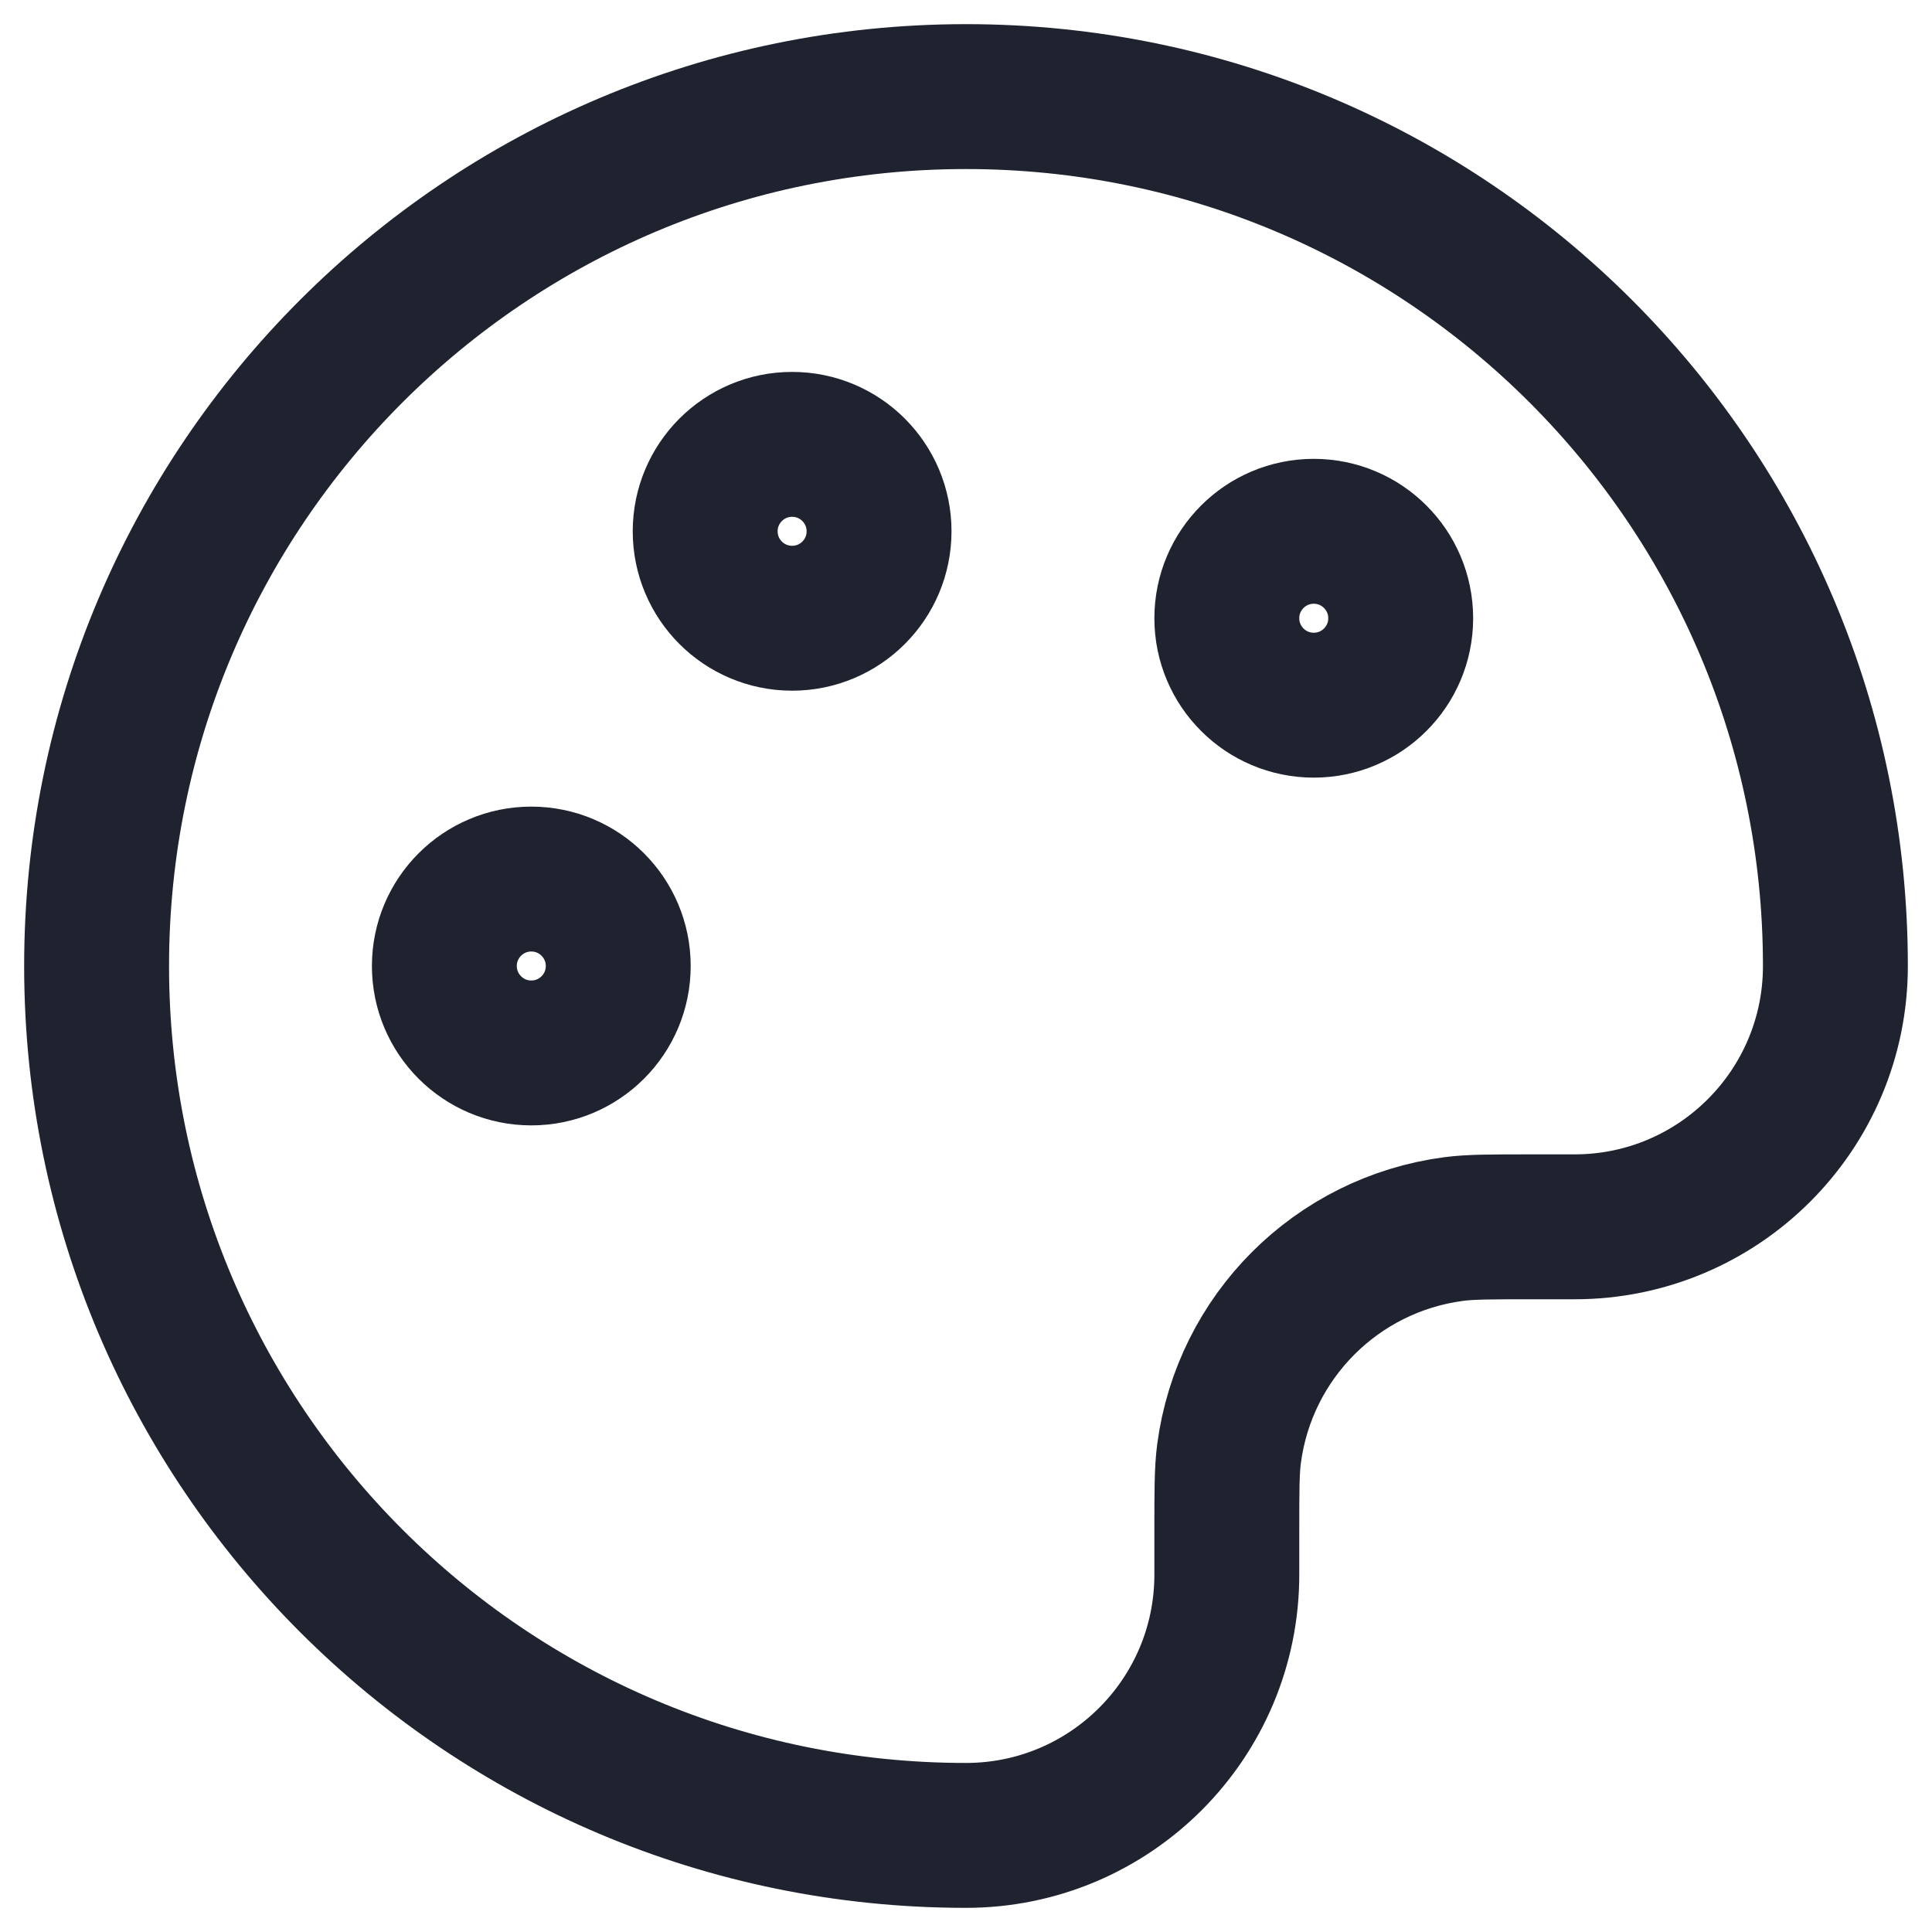
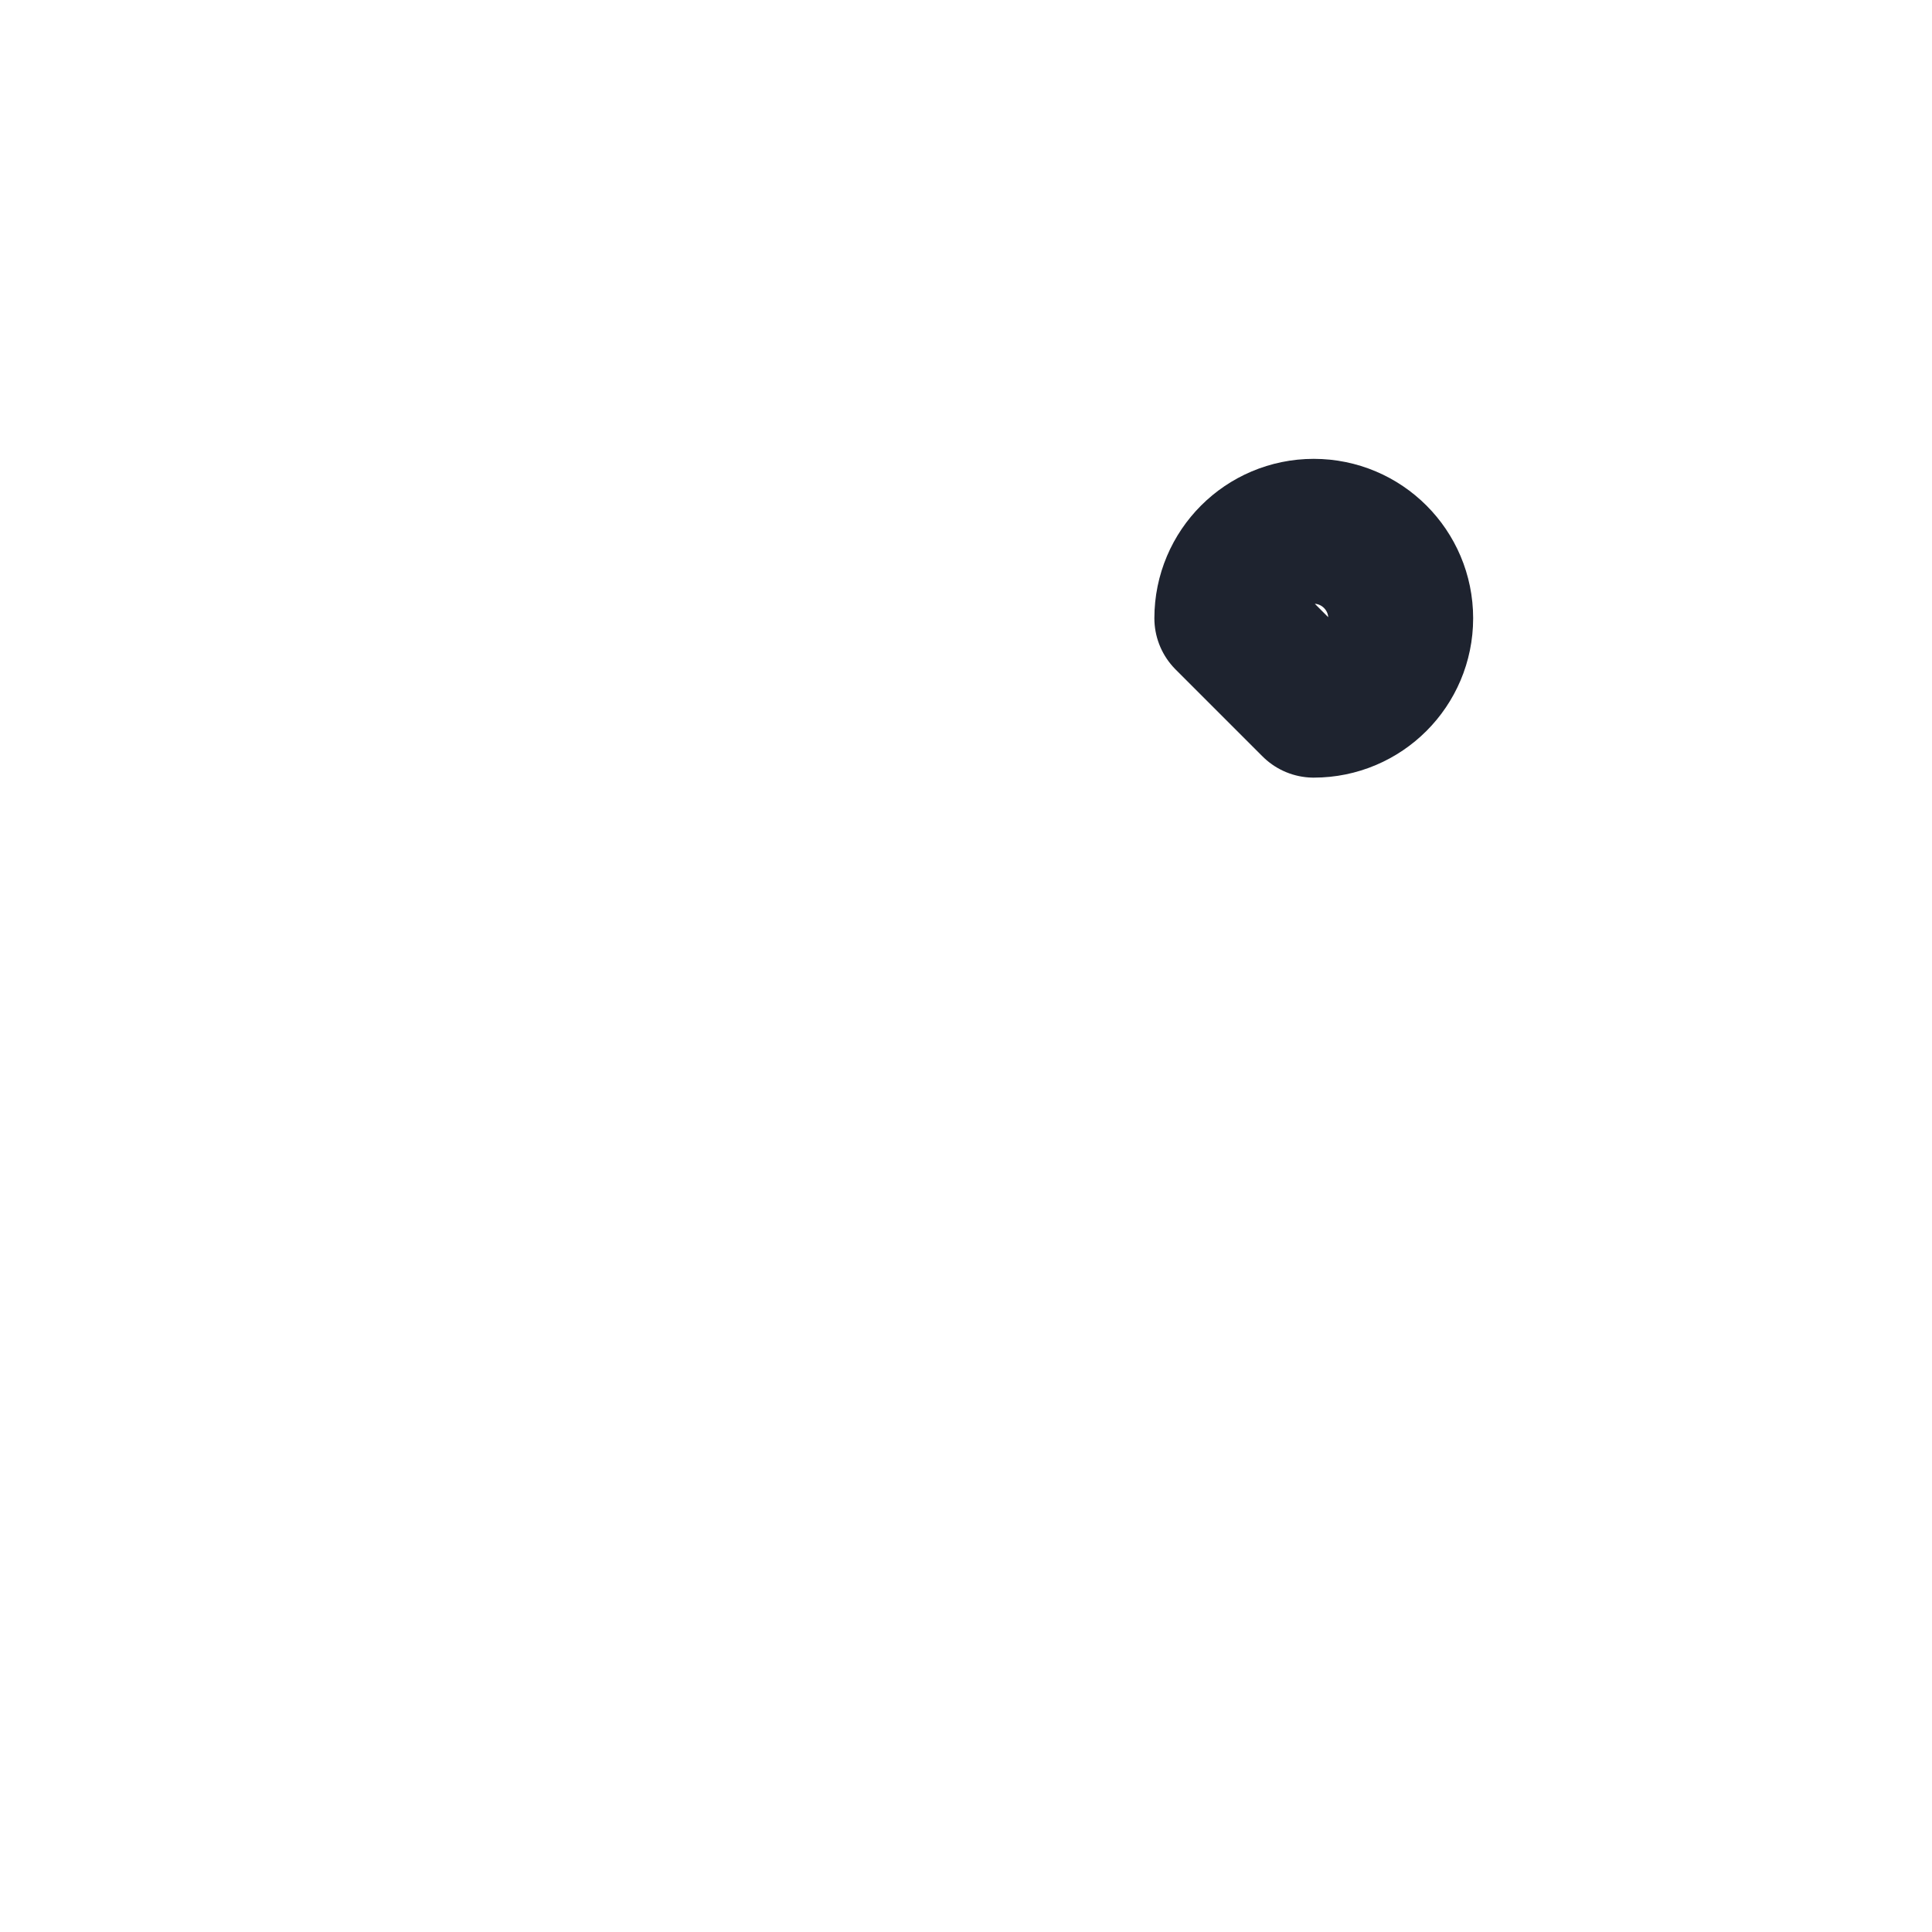
<svg xmlns="http://www.w3.org/2000/svg" width="20" height="20" viewBox="0 0 20 20" fill="none">
  <g id="palette" clip-path="url(#clip0_3955_5019)">
    <g id="Icon">
-       <path d="M1 10C1 14.971 5.029 19 10 19C11.491 19 12.7 17.791 12.7 16.3V15.85C12.7 15.432 12.7 15.223 12.723 15.048C12.883 13.836 13.836 12.883 15.048 12.723C15.223 12.7 15.432 12.7 15.85 12.7H16.3C17.791 12.7 19 11.491 19 10C19 5.029 14.971 1 10 1C5.029 1 1 5.029 1 10Z" stroke="#1E232F" stroke-width="1.5" stroke-linecap="round" stroke-linejoin="round" />
-       <path d="M5.5 10.9C5.997 10.9 6.4 10.497 6.4 10C6.4 9.503 5.997 9.1 5.5 9.1C5.003 9.1 4.6 9.503 4.6 10C4.6 10.497 5.003 10.9 5.5 10.9Z" stroke="#1E232F" stroke-width="1.5" stroke-linecap="round" stroke-linejoin="round" />
-       <path d="M13.6 7.3C14.097 7.3 14.5 6.897 14.5 6.4C14.5 5.903 14.097 5.5 13.6 5.5C13.103 5.5 12.7 5.903 12.7 6.4C12.7 6.897 13.103 7.3 13.6 7.3Z" stroke="#1E232F" stroke-width="1.5" stroke-linecap="round" stroke-linejoin="round" />
-       <path d="M8.2 6.4C8.697 6.4 9.1 5.997 9.1 5.5C9.1 5.003 8.697 4.6 8.2 4.6C7.703 4.6 7.3 5.003 7.3 5.5C7.3 5.997 7.703 6.4 8.2 6.4Z" stroke="#1E232F" stroke-width="1.5" stroke-linecap="round" stroke-linejoin="round" />
+       <path d="M13.6 7.3C14.097 7.3 14.5 6.897 14.5 6.4C14.5 5.903 14.097 5.5 13.6 5.5C13.103 5.5 12.7 5.903 12.7 6.4Z" stroke="#1E232F" stroke-width="1.5" stroke-linecap="round" stroke-linejoin="round" />
    </g>
  </g>
  <defs>
    <clipPath id="clip0_3955_5019">
      <rect width="20" height="20" fill="white" />
    </clipPath>
  </defs>
</svg>